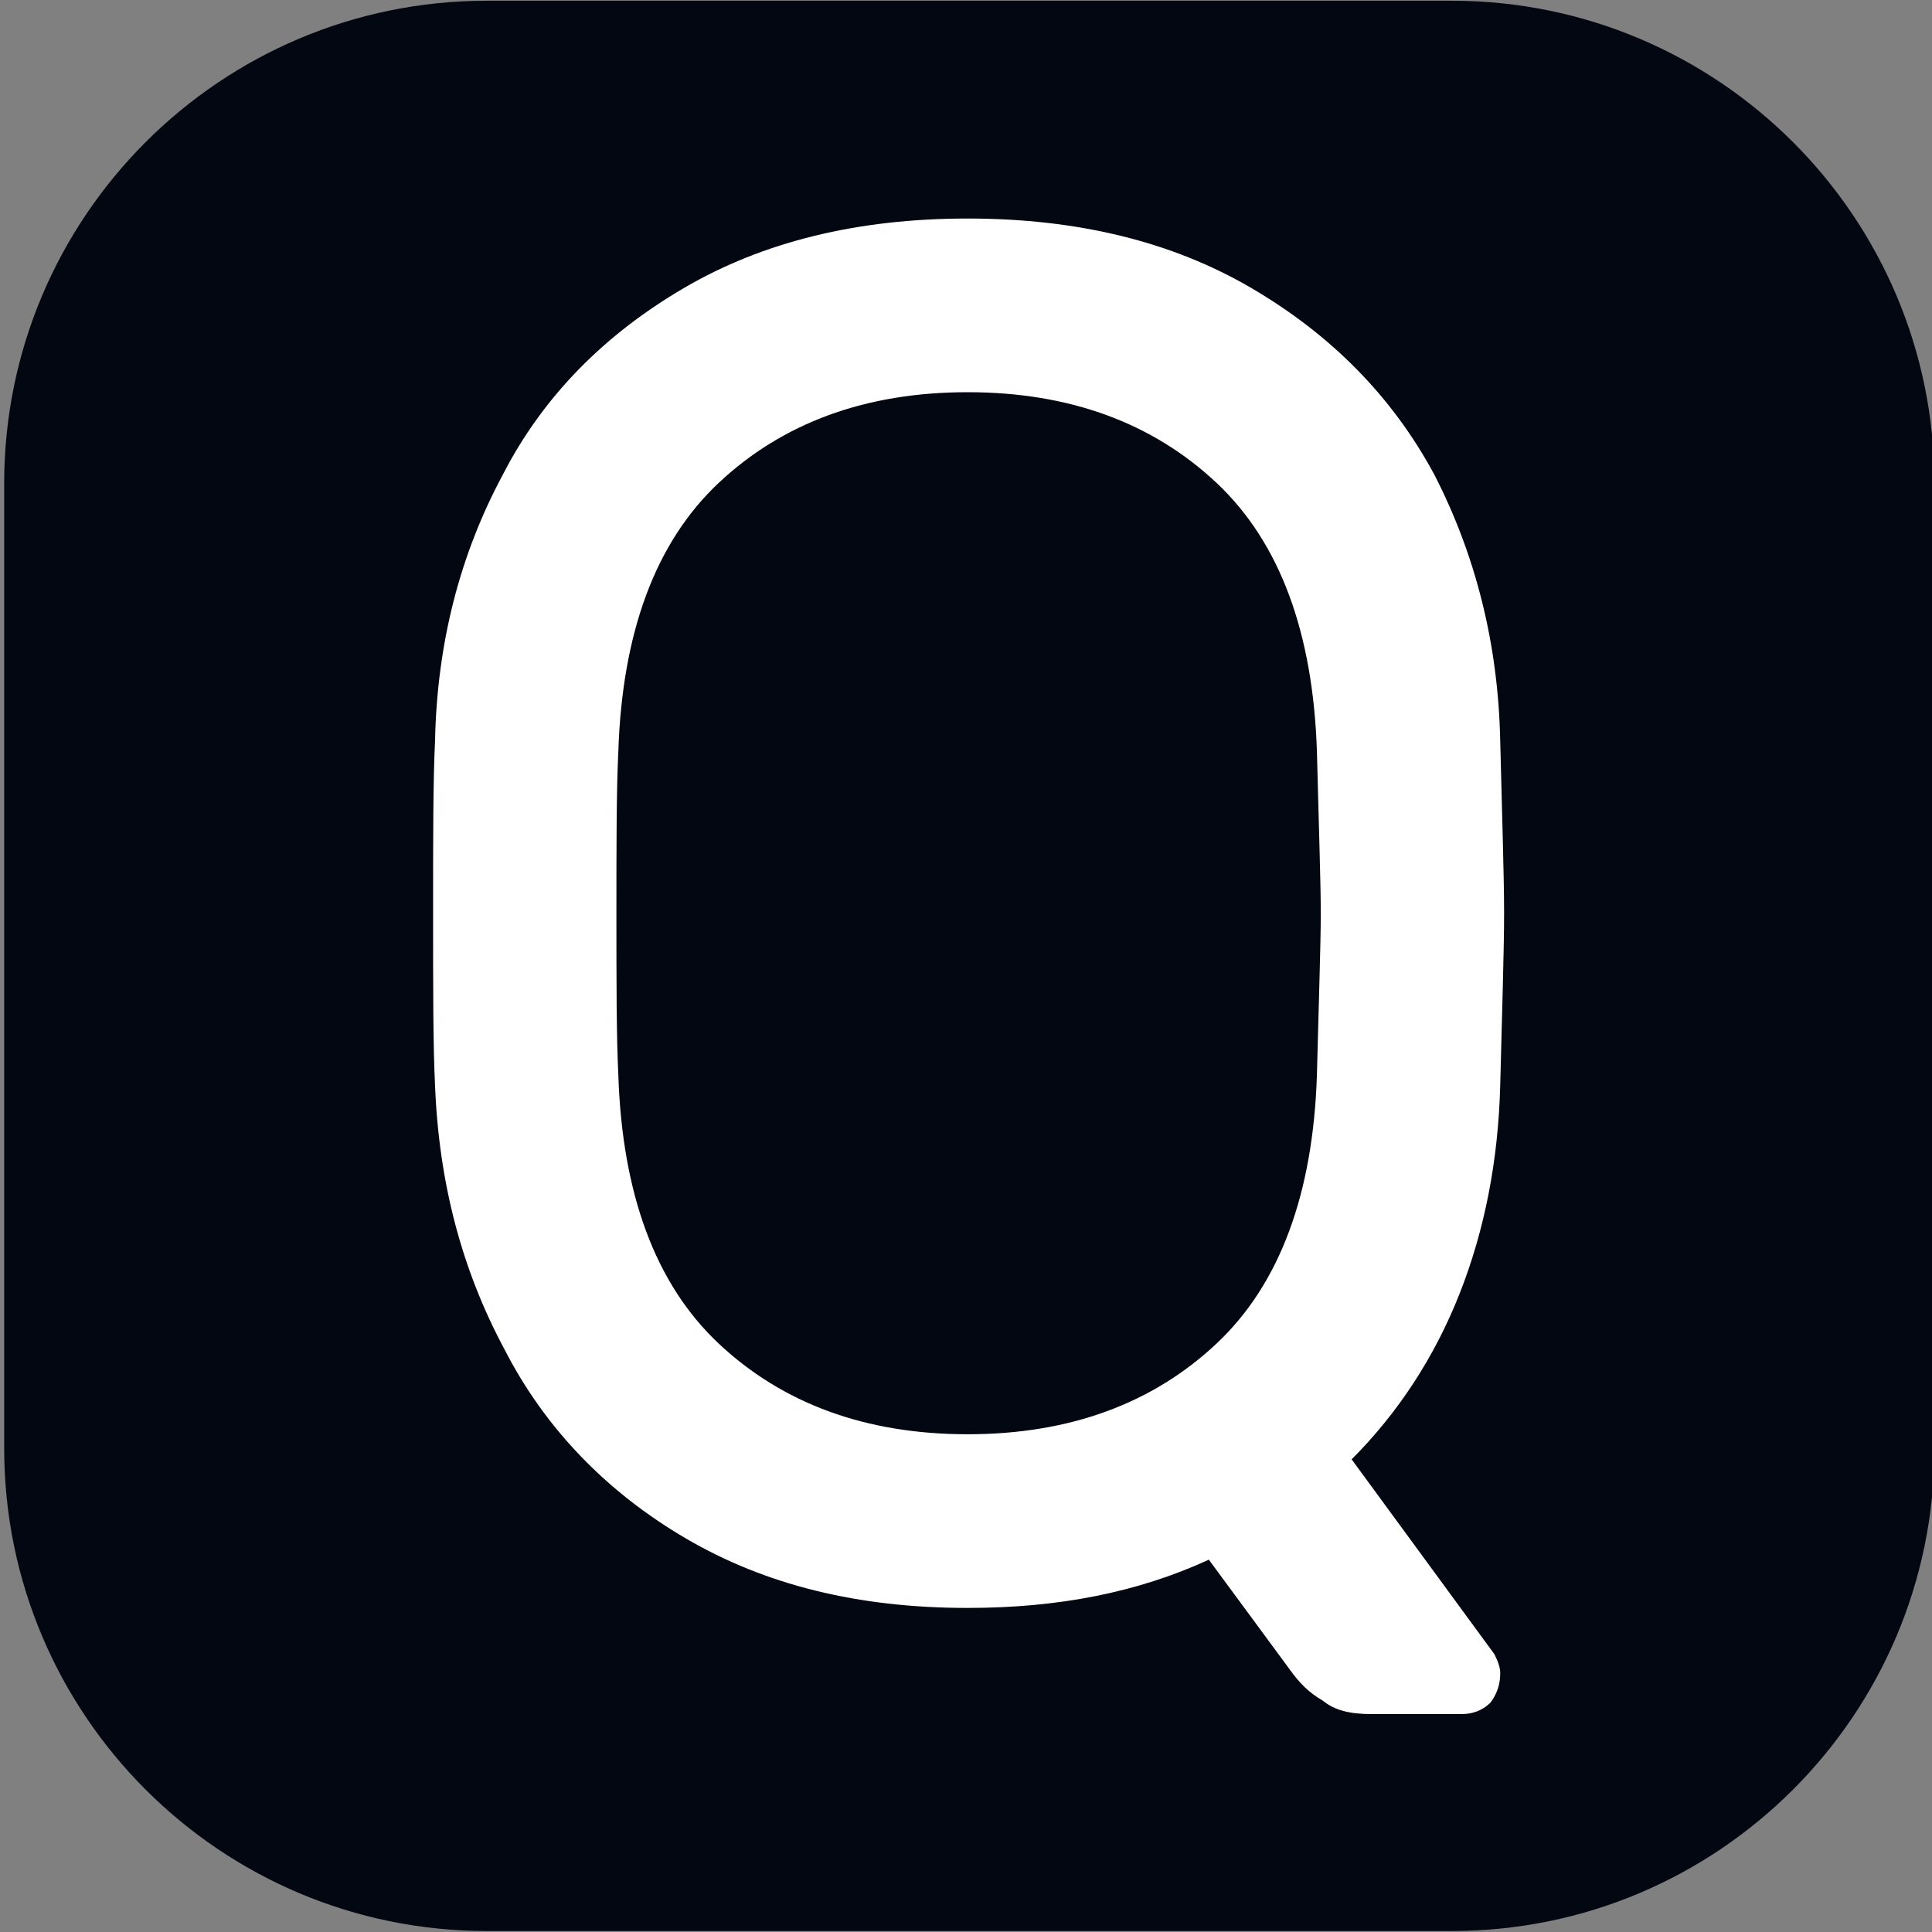
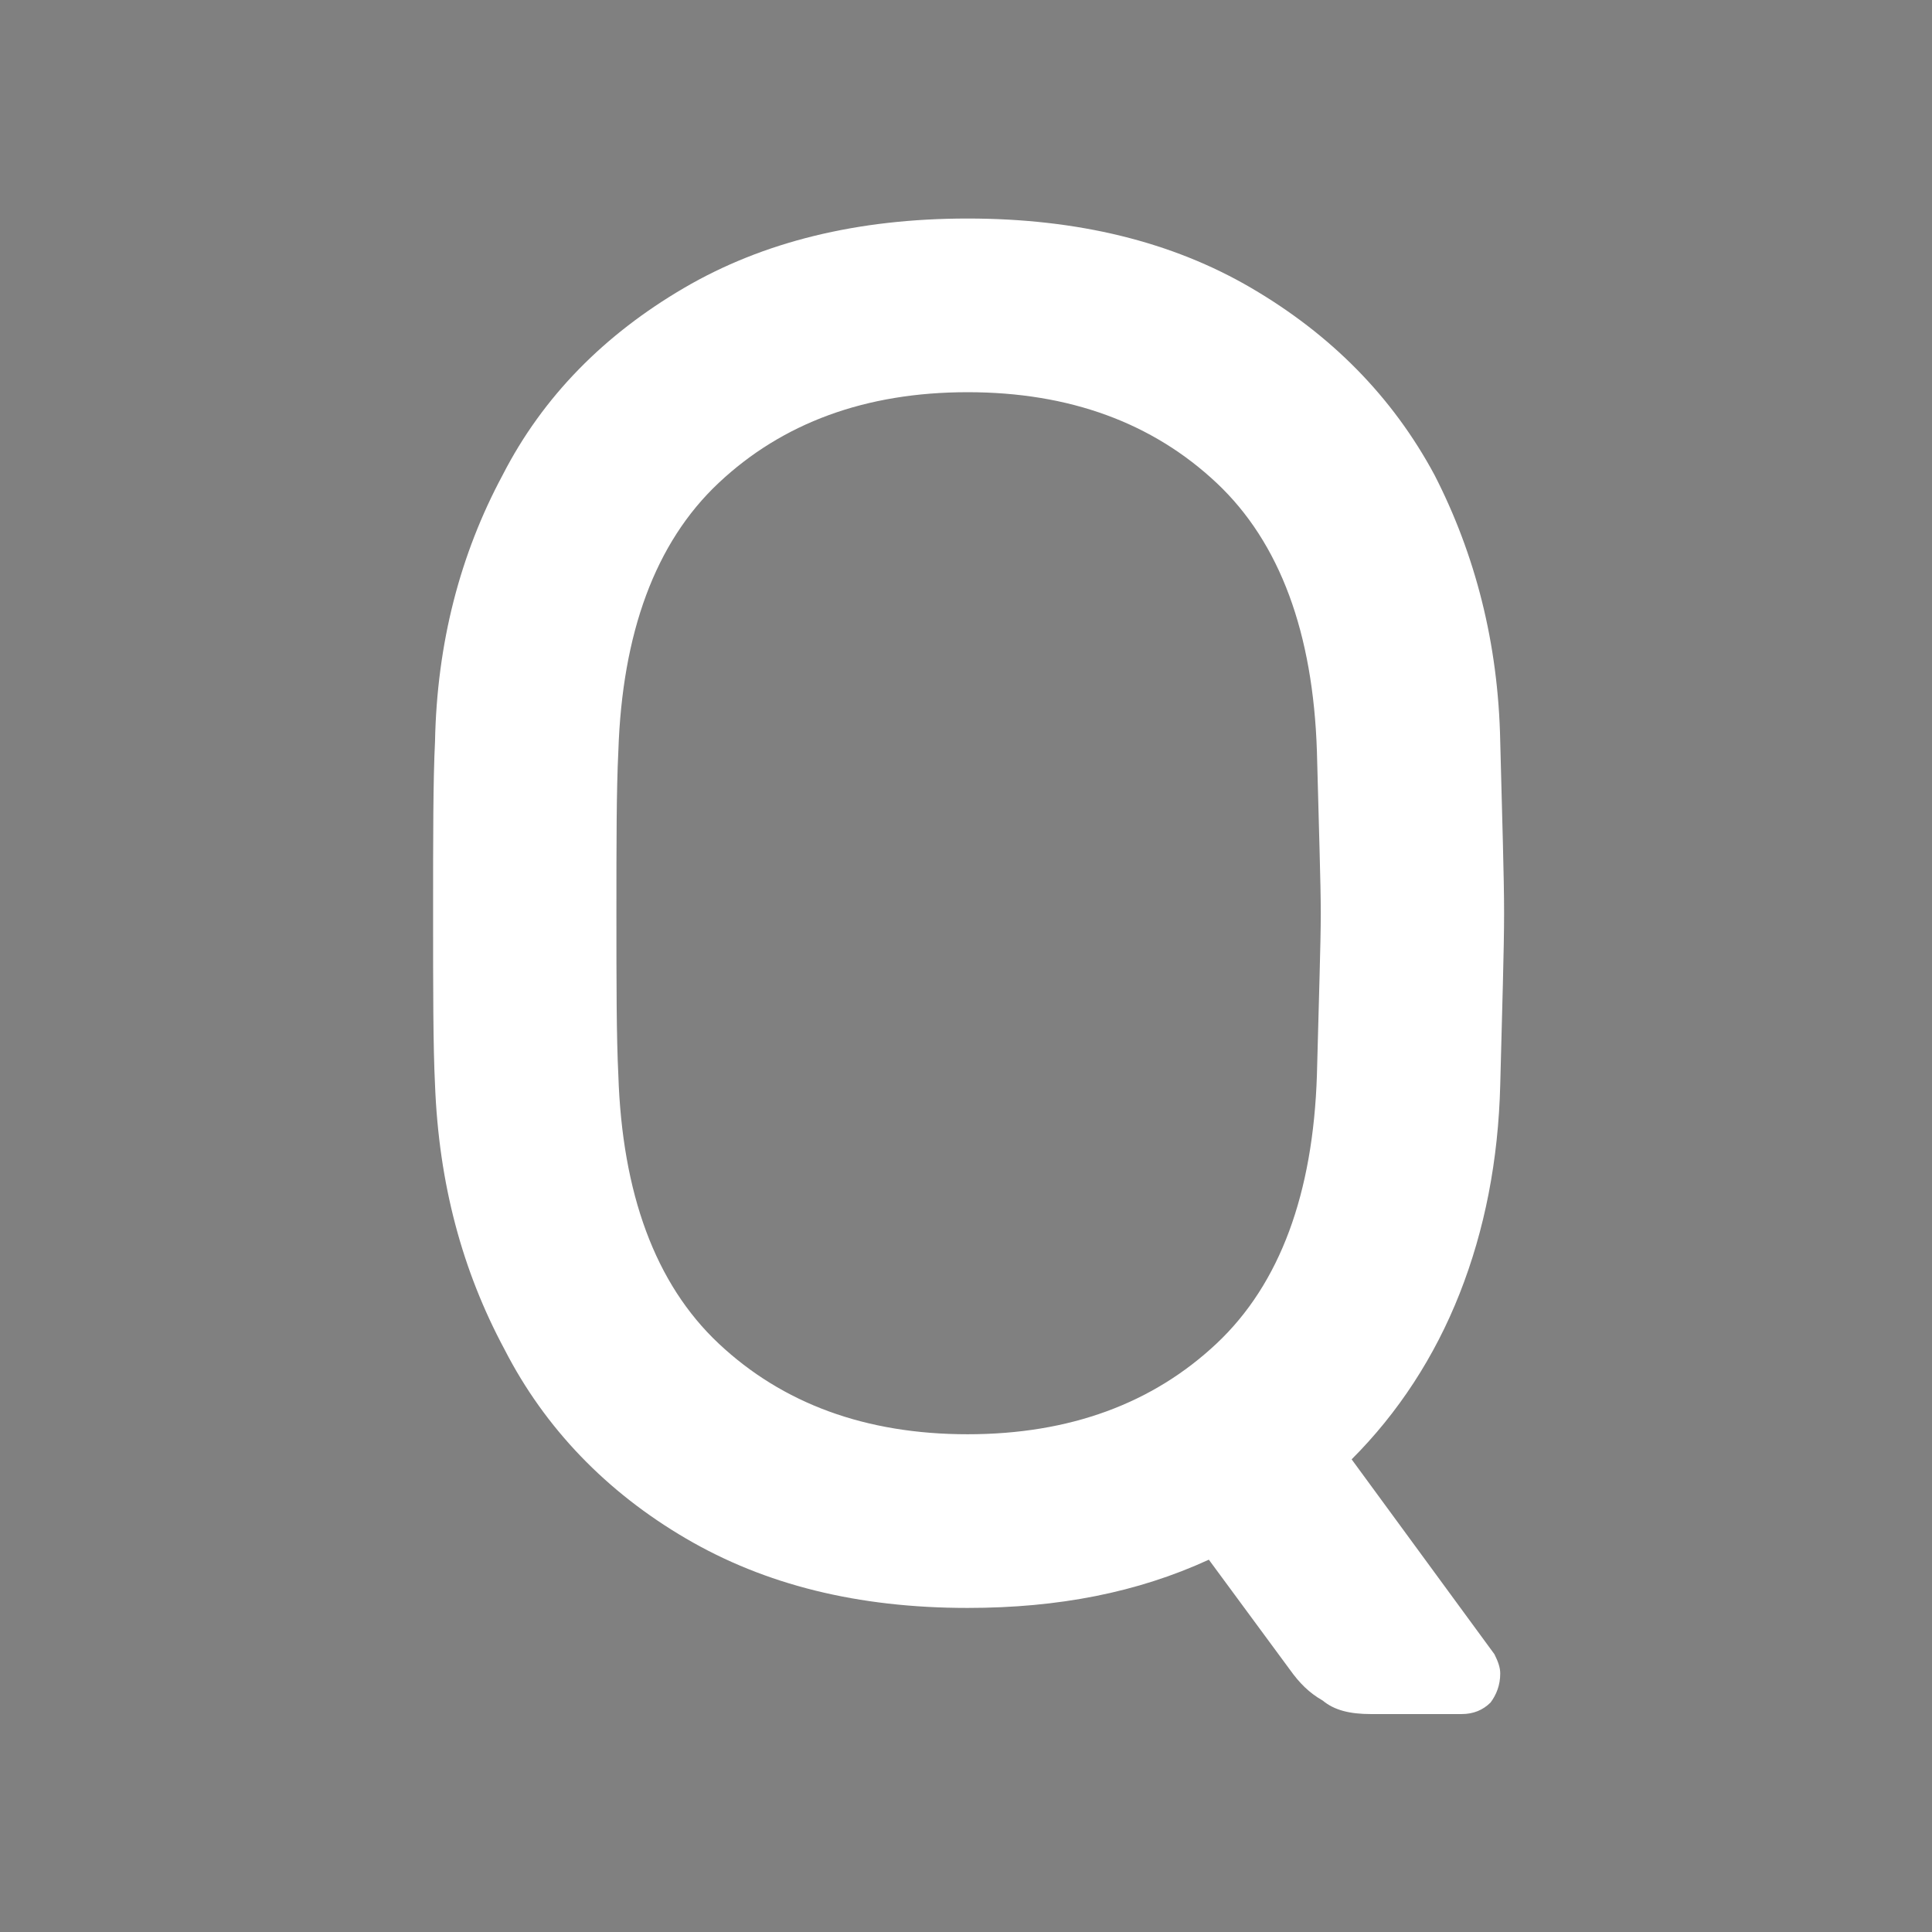
<svg xmlns="http://www.w3.org/2000/svg" width="100%" height="100%" viewBox="0 0 411 411" version="1.1" xml:space="preserve" style="fill-rule:evenodd;clip-rule:evenodd;stroke-linejoin:round;stroke-miterlimit:2;">
  <rect x="0" y="0" width="411" height="411" fill="#808080" stroke="none" />
  <g transform="matrix(1,0,0,1,-866.432,-57.673)">
    <g id="icon" transform="matrix(0.925,0,0,0.925,-308.06,-215.438)">
      <g transform="matrix(1.082,0,0,1.082,333.206,233.023)">
-         <path d="M1276.71,160.243C1276.71,103.633 1230.75,57.673 1174.14,57.673L969.002,57.673C912.392,57.673 866.432,103.633 866.432,160.243L866.432,365.385C866.432,421.995 912.392,467.955 969.002,467.955L1174.14,467.955C1230.75,467.955 1276.71,421.995 1276.71,365.385L1276.71,160.243Z" style="fill:rgb(3,7,18);" />
-       </g>
+         </g>
      <g transform="matrix(0.727,0,0,0.727,1029.72,134.267)">
        <g transform="matrix(610.454,0,0,610.454,431.115,723.994)">
          <path d="M0.336,-0.71C0.393,-0.71 0.442,-0.698 0.483,-0.674C0.524,-0.65 0.556,-0.618 0.578,-0.577C0.599,-0.536 0.611,-0.49 0.612,-0.439C0.613,-0.399 0.614,-0.369 0.614,-0.35C0.614,-0.331 0.613,-0.301 0.612,-0.261C0.611,-0.222 0.604,-0.186 0.591,-0.153C0.578,-0.12 0.559,-0.091 0.535,-0.067L0.609,0.034C0.611,0.038 0.612,0.041 0.612,0.044C0.612,0.05 0.61,0.055 0.607,0.059C0.603,0.063 0.598,0.065 0.592,0.065L0.545,0.065C0.534,0.065 0.526,0.063 0.52,0.058C0.513,0.054 0.508,0.049 0.503,0.042L0.461,-0.015C0.424,0.002 0.383,0.01 0.336,0.01C0.279,0.01 0.231,-0.002 0.19,-0.026C0.149,-0.05 0.117,-0.083 0.096,-0.124C0.074,-0.165 0.062,-0.21 0.06,-0.261C0.059,-0.281 0.059,-0.311 0.059,-0.35C0.059,-0.389 0.059,-0.419 0.06,-0.439C0.061,-0.49 0.073,-0.536 0.095,-0.577C0.116,-0.618 0.148,-0.65 0.189,-0.674C0.23,-0.698 0.279,-0.71 0.336,-0.71ZM0.336,-0.62C0.283,-0.62 0.24,-0.604 0.207,-0.573C0.174,-0.542 0.157,-0.495 0.155,-0.434C0.154,-0.414 0.154,-0.386 0.154,-0.35C0.154,-0.314 0.154,-0.286 0.155,-0.266C0.157,-0.205 0.174,-0.158 0.207,-0.127C0.24,-0.096 0.283,-0.08 0.336,-0.08C0.389,-0.08 0.432,-0.096 0.465,-0.127C0.498,-0.158 0.515,-0.205 0.517,-0.266C0.518,-0.306 0.519,-0.334 0.519,-0.35C0.519,-0.366 0.518,-0.394 0.517,-0.434C0.515,-0.495 0.498,-0.542 0.465,-0.573C0.432,-0.604 0.389,-0.62 0.336,-0.62Z" style="fill:white;fill-rule:nonzero;" />
        </g>
      </g>
    </g>
  </g>
</svg>